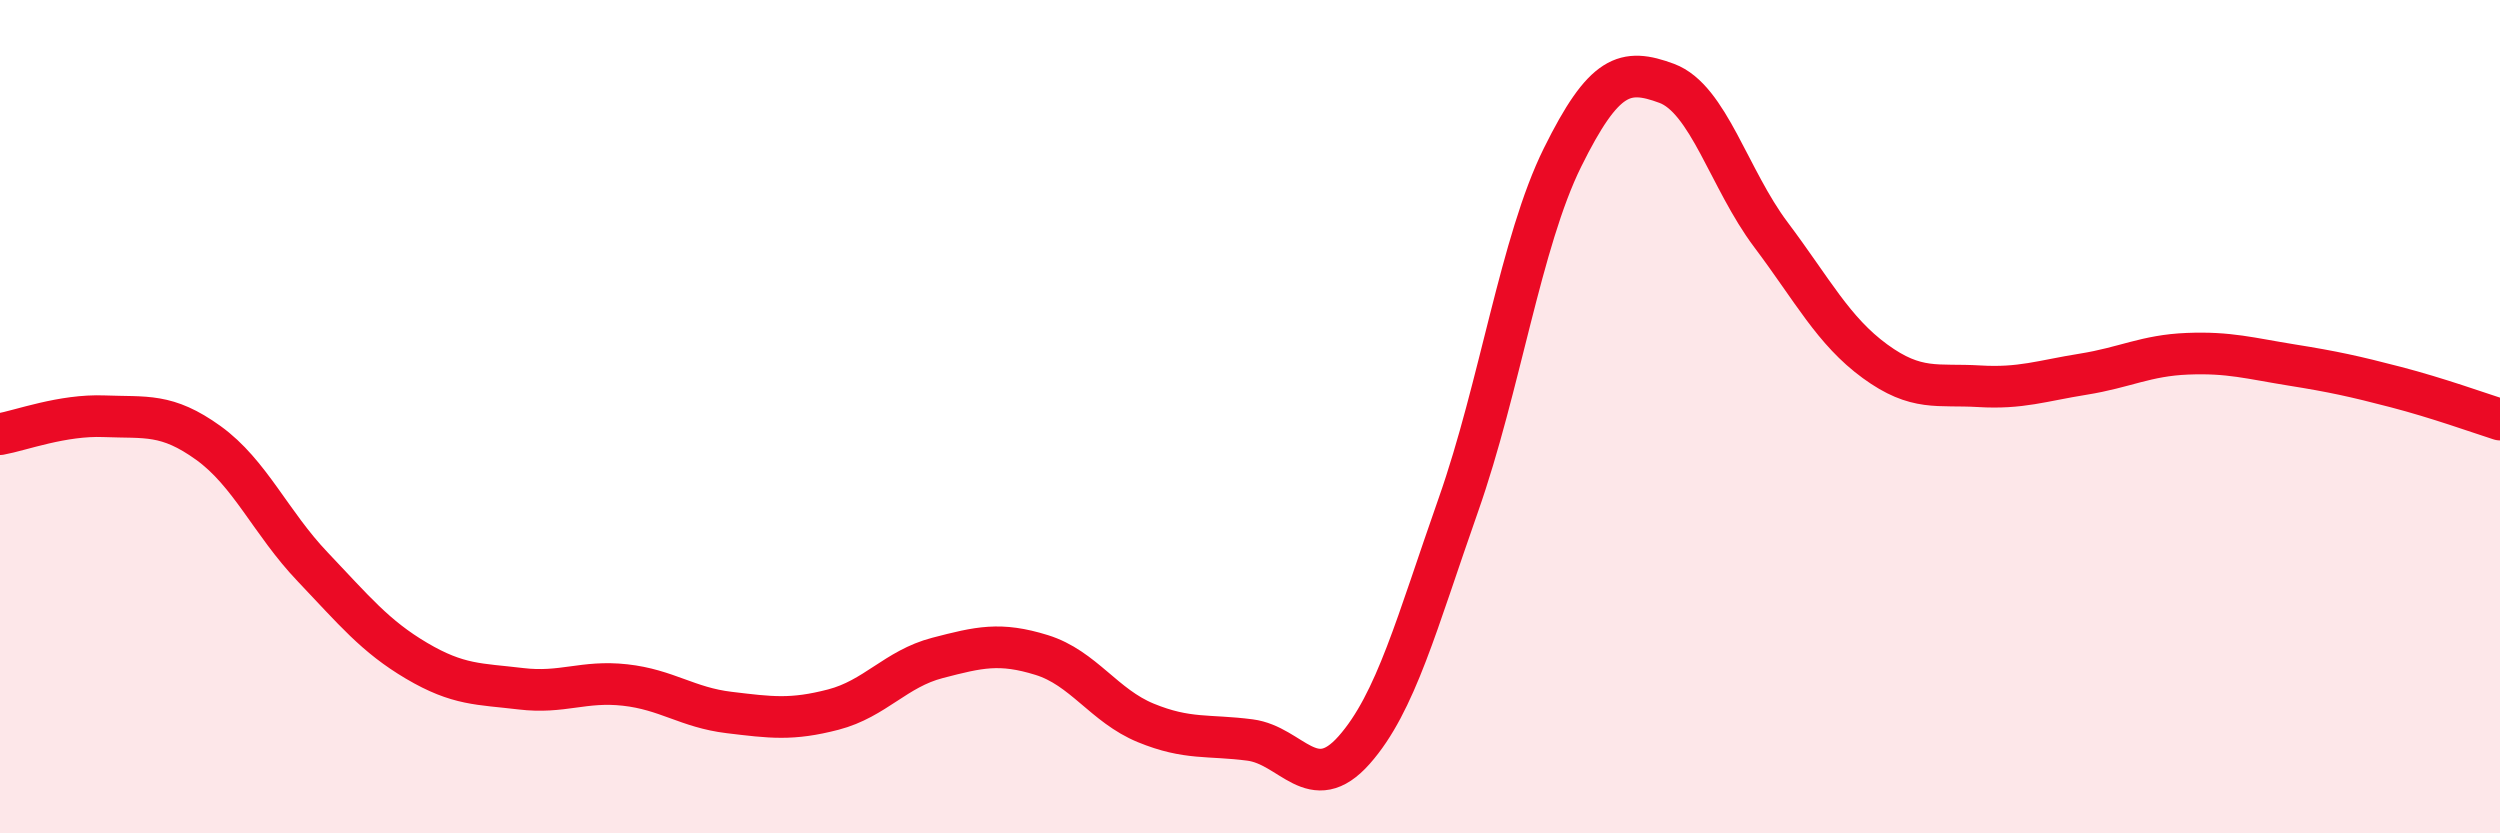
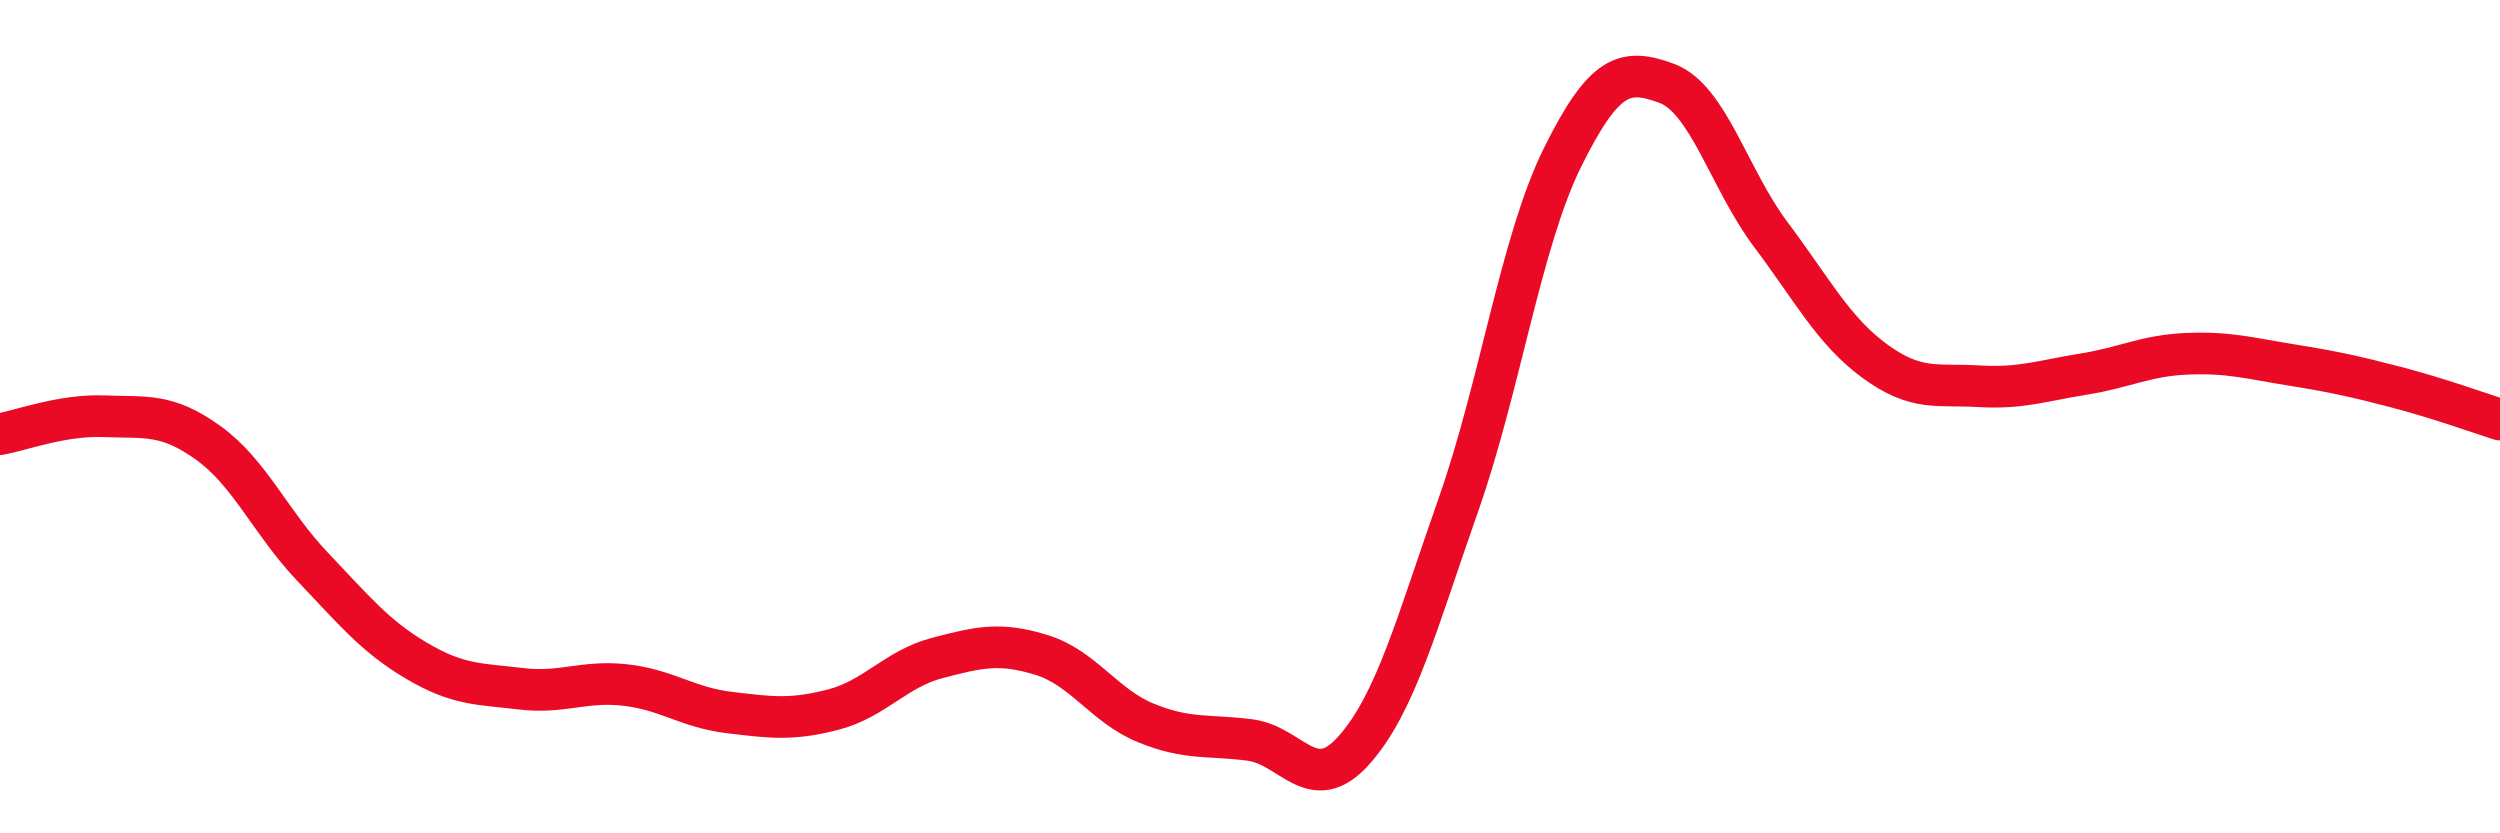
<svg xmlns="http://www.w3.org/2000/svg" width="60" height="20" viewBox="0 0 60 20">
-   <path d="M 0,10.42 C 0.5,10.33 1.5,9.95 2.5,9.99 C 3.5,10.03 4,9.91 5,10.63 C 6,11.35 6.5,12.55 7.5,13.6 C 8.5,14.65 9,15.27 10,15.86 C 11,16.45 11.5,16.41 12.5,16.53 C 13.5,16.65 14,16.33 15,16.44 C 16,16.55 16.5,16.98 17.5,17.1 C 18.5,17.22 19,17.29 20,17.03 C 21,16.77 21.5,16.05 22.5,15.79 C 23.5,15.53 24,15.41 25,15.72 C 26,16.03 26.5,16.94 27.5,17.35 C 28.5,17.76 29,17.63 30,17.76 C 31,17.89 31.5,19.13 32.5,18 C 33.5,16.87 34,14.96 35,12.12 C 36,9.28 36.5,5.8 37.5,3.78 C 38.5,1.76 39,1.63 40,2 C 41,2.37 41.5,4.3 42.5,5.63 C 43.5,6.96 44,7.94 45,8.67 C 46,9.4 46.5,9.21 47.5,9.27 C 48.5,9.33 49,9.14 50,8.98 C 51,8.82 51.5,8.53 52.5,8.49 C 53.5,8.45 54,8.6 55,8.76 C 56,8.92 56.5,9.03 57.5,9.29 C 58.5,9.55 59.5,9.91 60,10.07L60 20L0 20Z" fill="#EB0A25" opacity="0.1" stroke-linecap="round" stroke-linejoin="round" />
  <path d="M 0,10.42 C 0.5,10.33 1.5,9.95 2.5,9.99 C 3.5,10.03 4,9.91 5,10.63 C 6,11.35 6.5,12.55 7.5,13.6 C 8.5,14.65 9,15.27 10,15.86 C 11,16.45 11.5,16.41 12.5,16.53 C 13.5,16.65 14,16.33 15,16.44 C 16,16.55 16.5,16.98 17.5,17.1 C 18.5,17.22 19,17.29 20,17.03 C 21,16.77 21.5,16.05 22.5,15.79 C 23.5,15.53 24,15.41 25,15.72 C 26,16.03 26.5,16.94 27.5,17.35 C 28.5,17.76 29,17.63 30,17.76 C 31,17.89 31.5,19.13 32.5,18 C 33.5,16.87 34,14.96 35,12.12 C 36,9.28 36.5,5.8 37.5,3.78 C 38.5,1.76 39,1.63 40,2 C 41,2.37 41.5,4.3 42.5,5.63 C 43.5,6.96 44,7.94 45,8.67 C 46,9.4 46.5,9.21 47.5,9.27 C 48.5,9.33 49,9.14 50,8.98 C 51,8.82 51.5,8.53 52.5,8.49 C 53.5,8.45 54,8.6 55,8.76 C 56,8.92 56.5,9.03 57.5,9.29 C 58.5,9.55 59.5,9.91 60,10.07" stroke="#EB0A25" stroke-width="1" fill="none" stroke-linecap="round" stroke-linejoin="round" />
</svg>